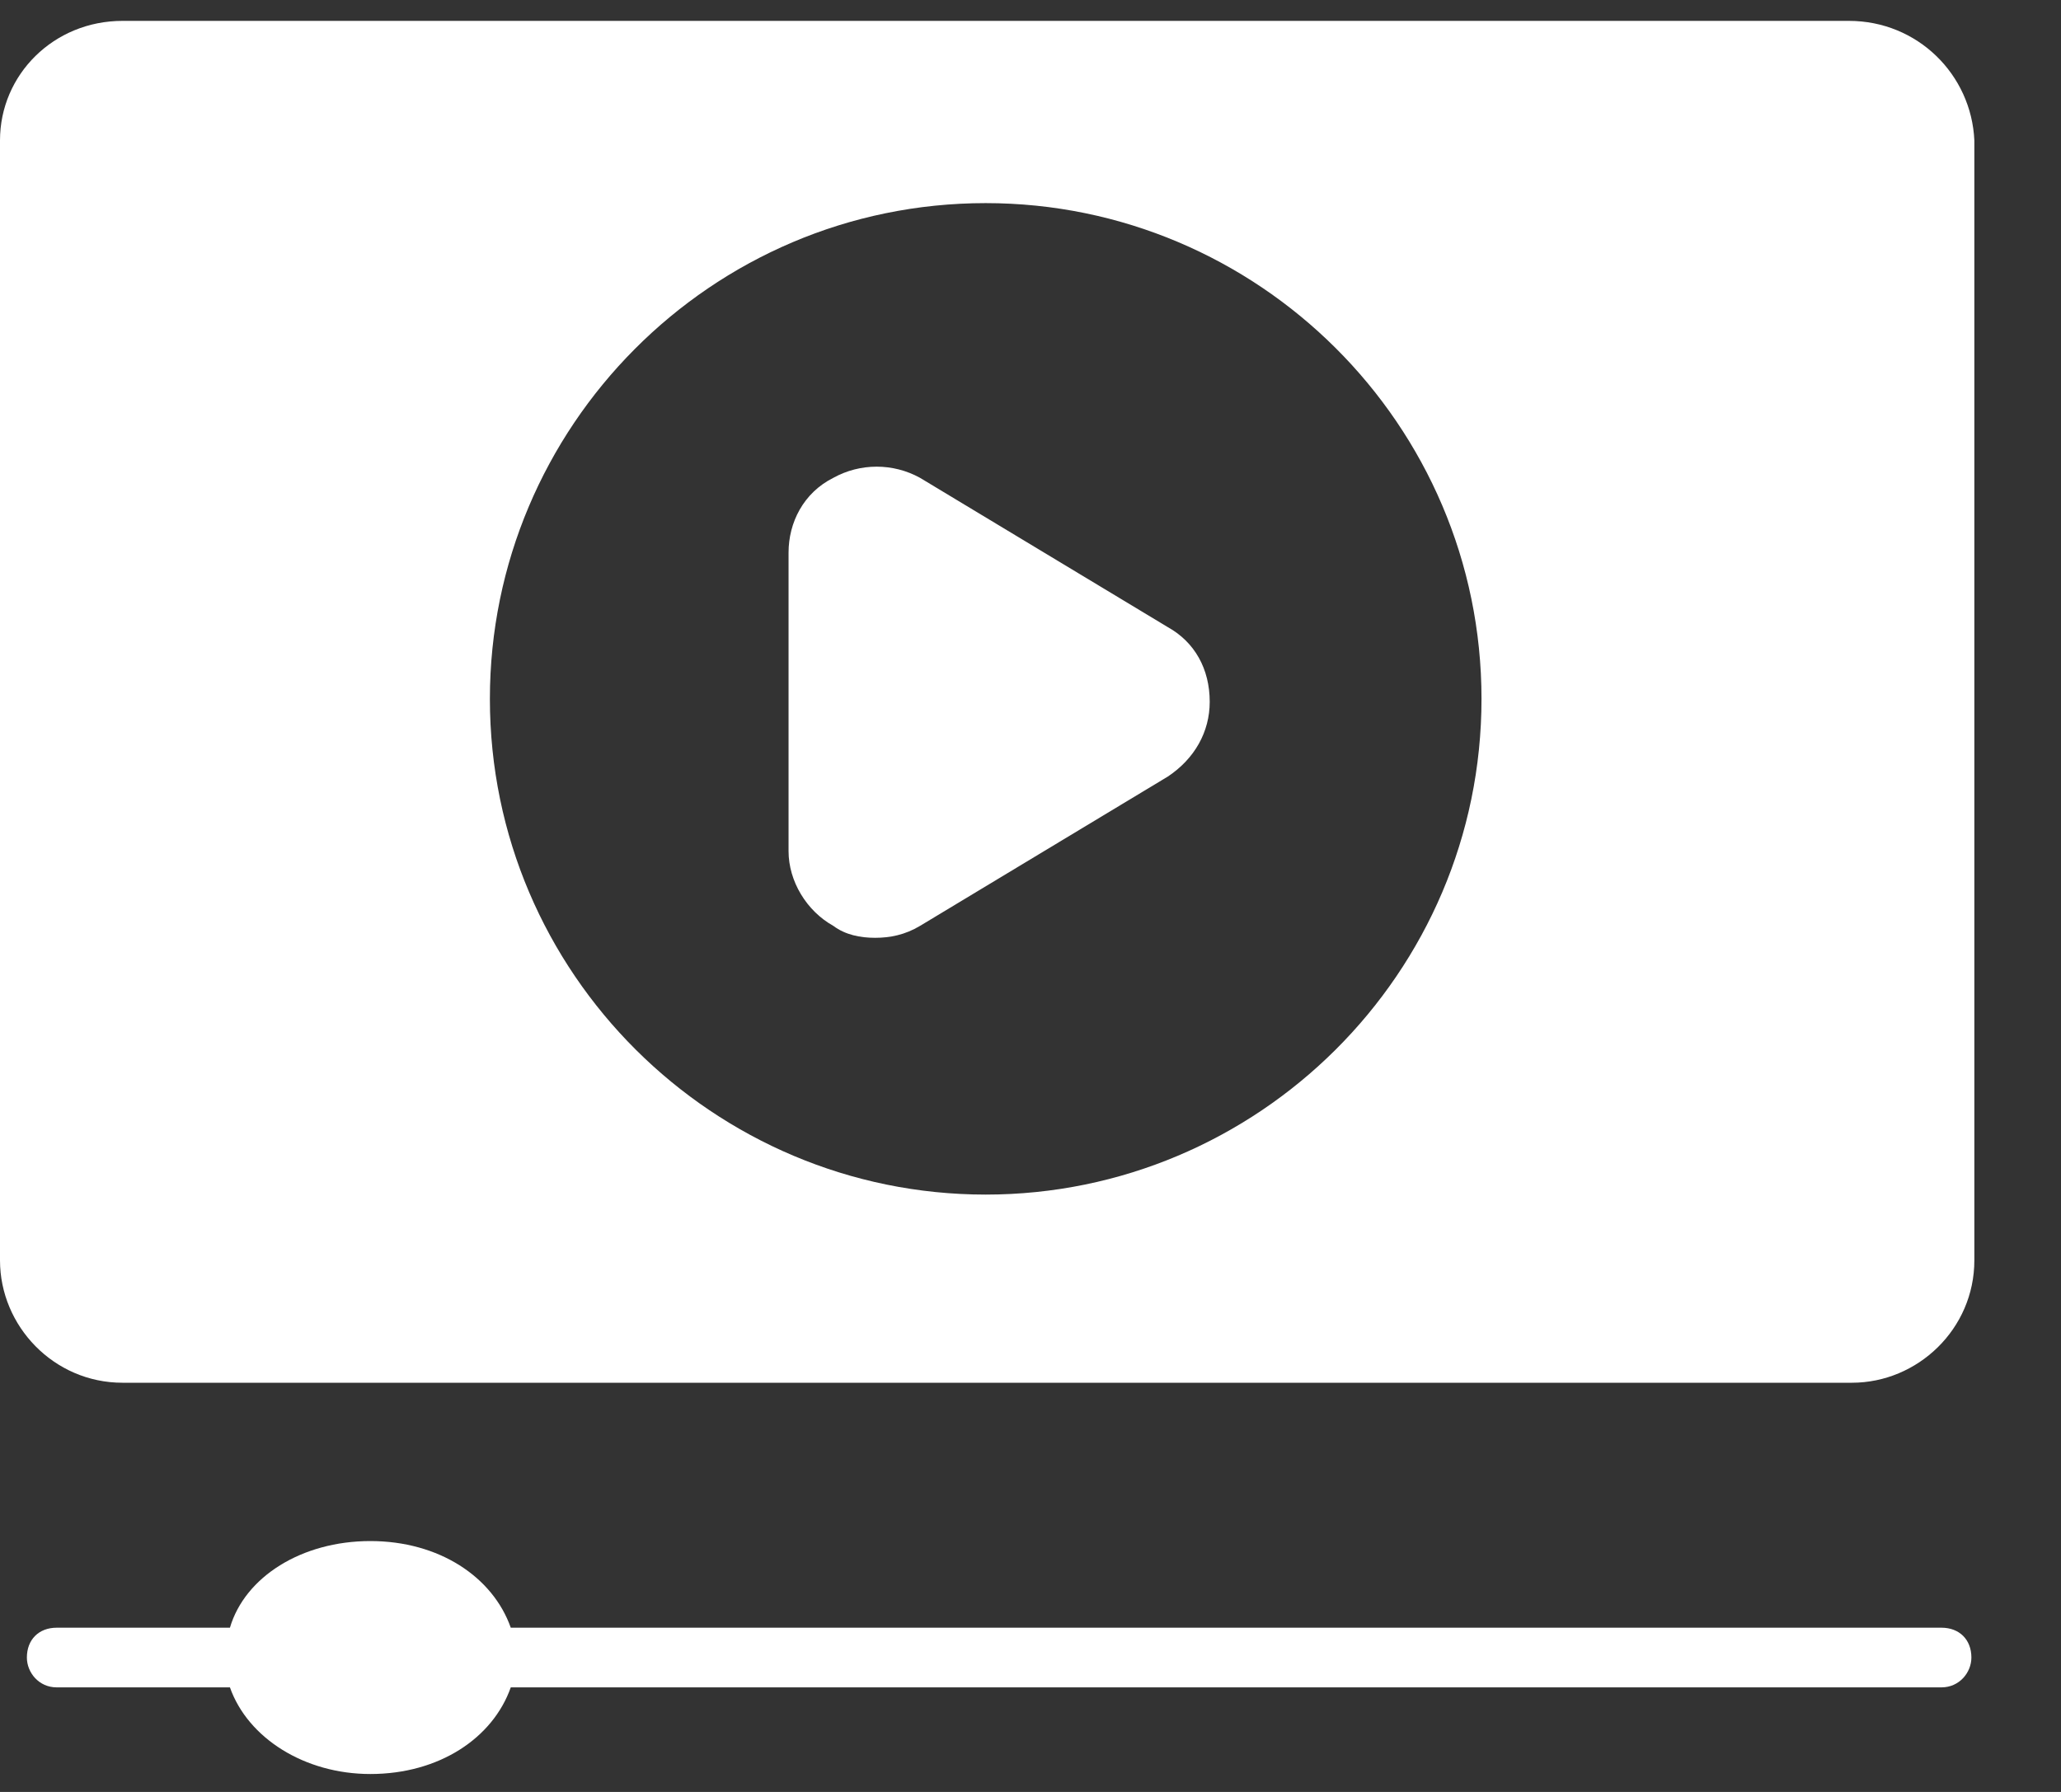
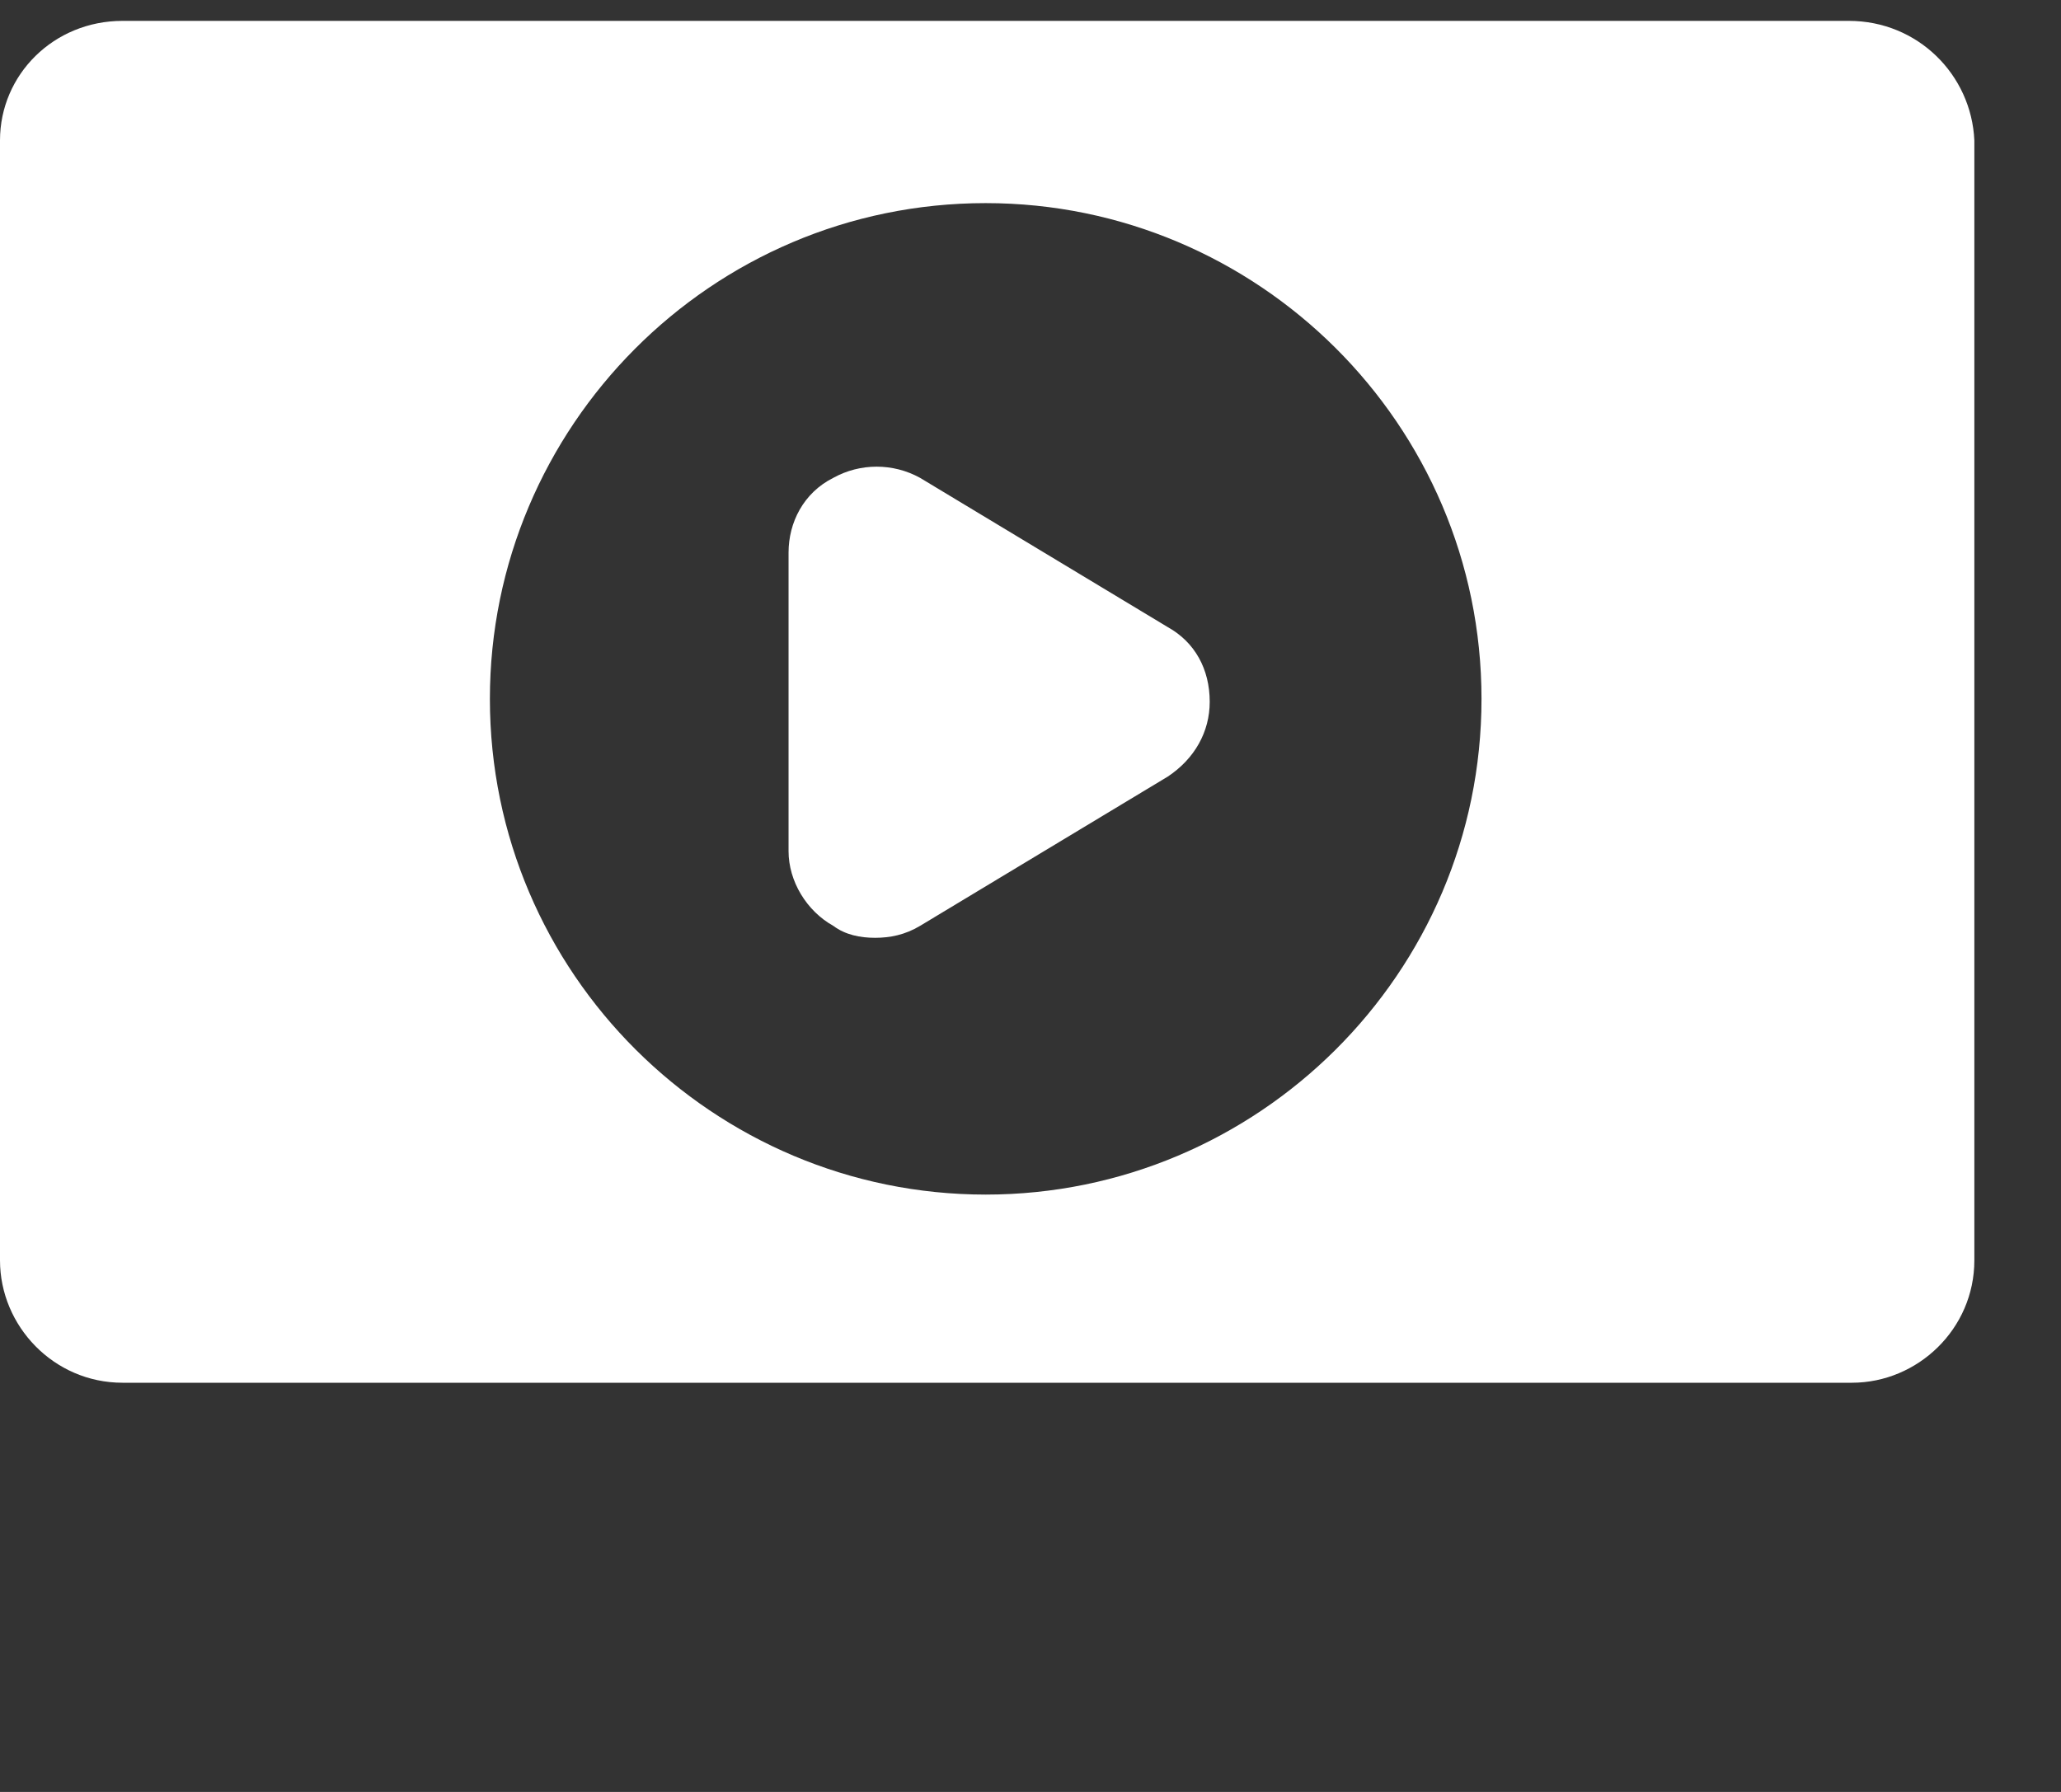
<svg xmlns="http://www.w3.org/2000/svg" fill="none" viewBox="0 0 23 20" height="20" width="23">
  <rect x="0" y="0" width="23" height="20" fill="#333333" stroke="none" />
  <path fill="white" d="M20.633 0.233H1.367C0.6 0.233 0 0.833 0 1.567V14.067C0 14.8 0.6 15.433 1.367 15.433H20.667C21.4 15.433 22.033 14.833 22.033 14.067V1.567C22 0.833 21.4 0.233 20.633 0.233ZM11 13.333C7.967 13.333 5.467 10.867 5.467 7.8C5.467 4.767 7.933 2.267 11 2.267C14.033 2.267 16.533 4.733 16.533 7.8C16.533 10.867 14.033 13.333 11 13.333Z" />
  <path fill="white" d="M13.5 7.833C13.5 8.167 13.333 8.467 13.033 8.667L10.267 10.334C10.1 10.434 9.933 10.467 9.766 10.467C9.6 10.467 9.433 10.434 9.3 10.334C9 10.167 8.8 9.834 8.8 9.5V6.167C8.8 5.833 8.966 5.5 9.3 5.333C9.6 5.167 9.966 5.167 10.267 5.333L13.033 7C13.333 7.167 13.5 7.467 13.5 7.833Z" />
-   <path fill="white" d="M22 18.5C22 18.667 21.866 18.833 21.666 18.833H5.7C5.5 19.4 4.9 19.8 4.133 19.8C3.4 19.8 2.766 19.4 2.566 18.833H0.633C0.433 18.833 0.3 18.667 0.3 18.5C0.3 18.3 0.433 18.167 0.633 18.167H2.566C2.733 17.6 3.366 17.2 4.133 17.2C4.9 17.2 5.5 17.6 5.7 18.167H21.666C21.866 18.167 22 18.3 22 18.5Z" />
</svg>